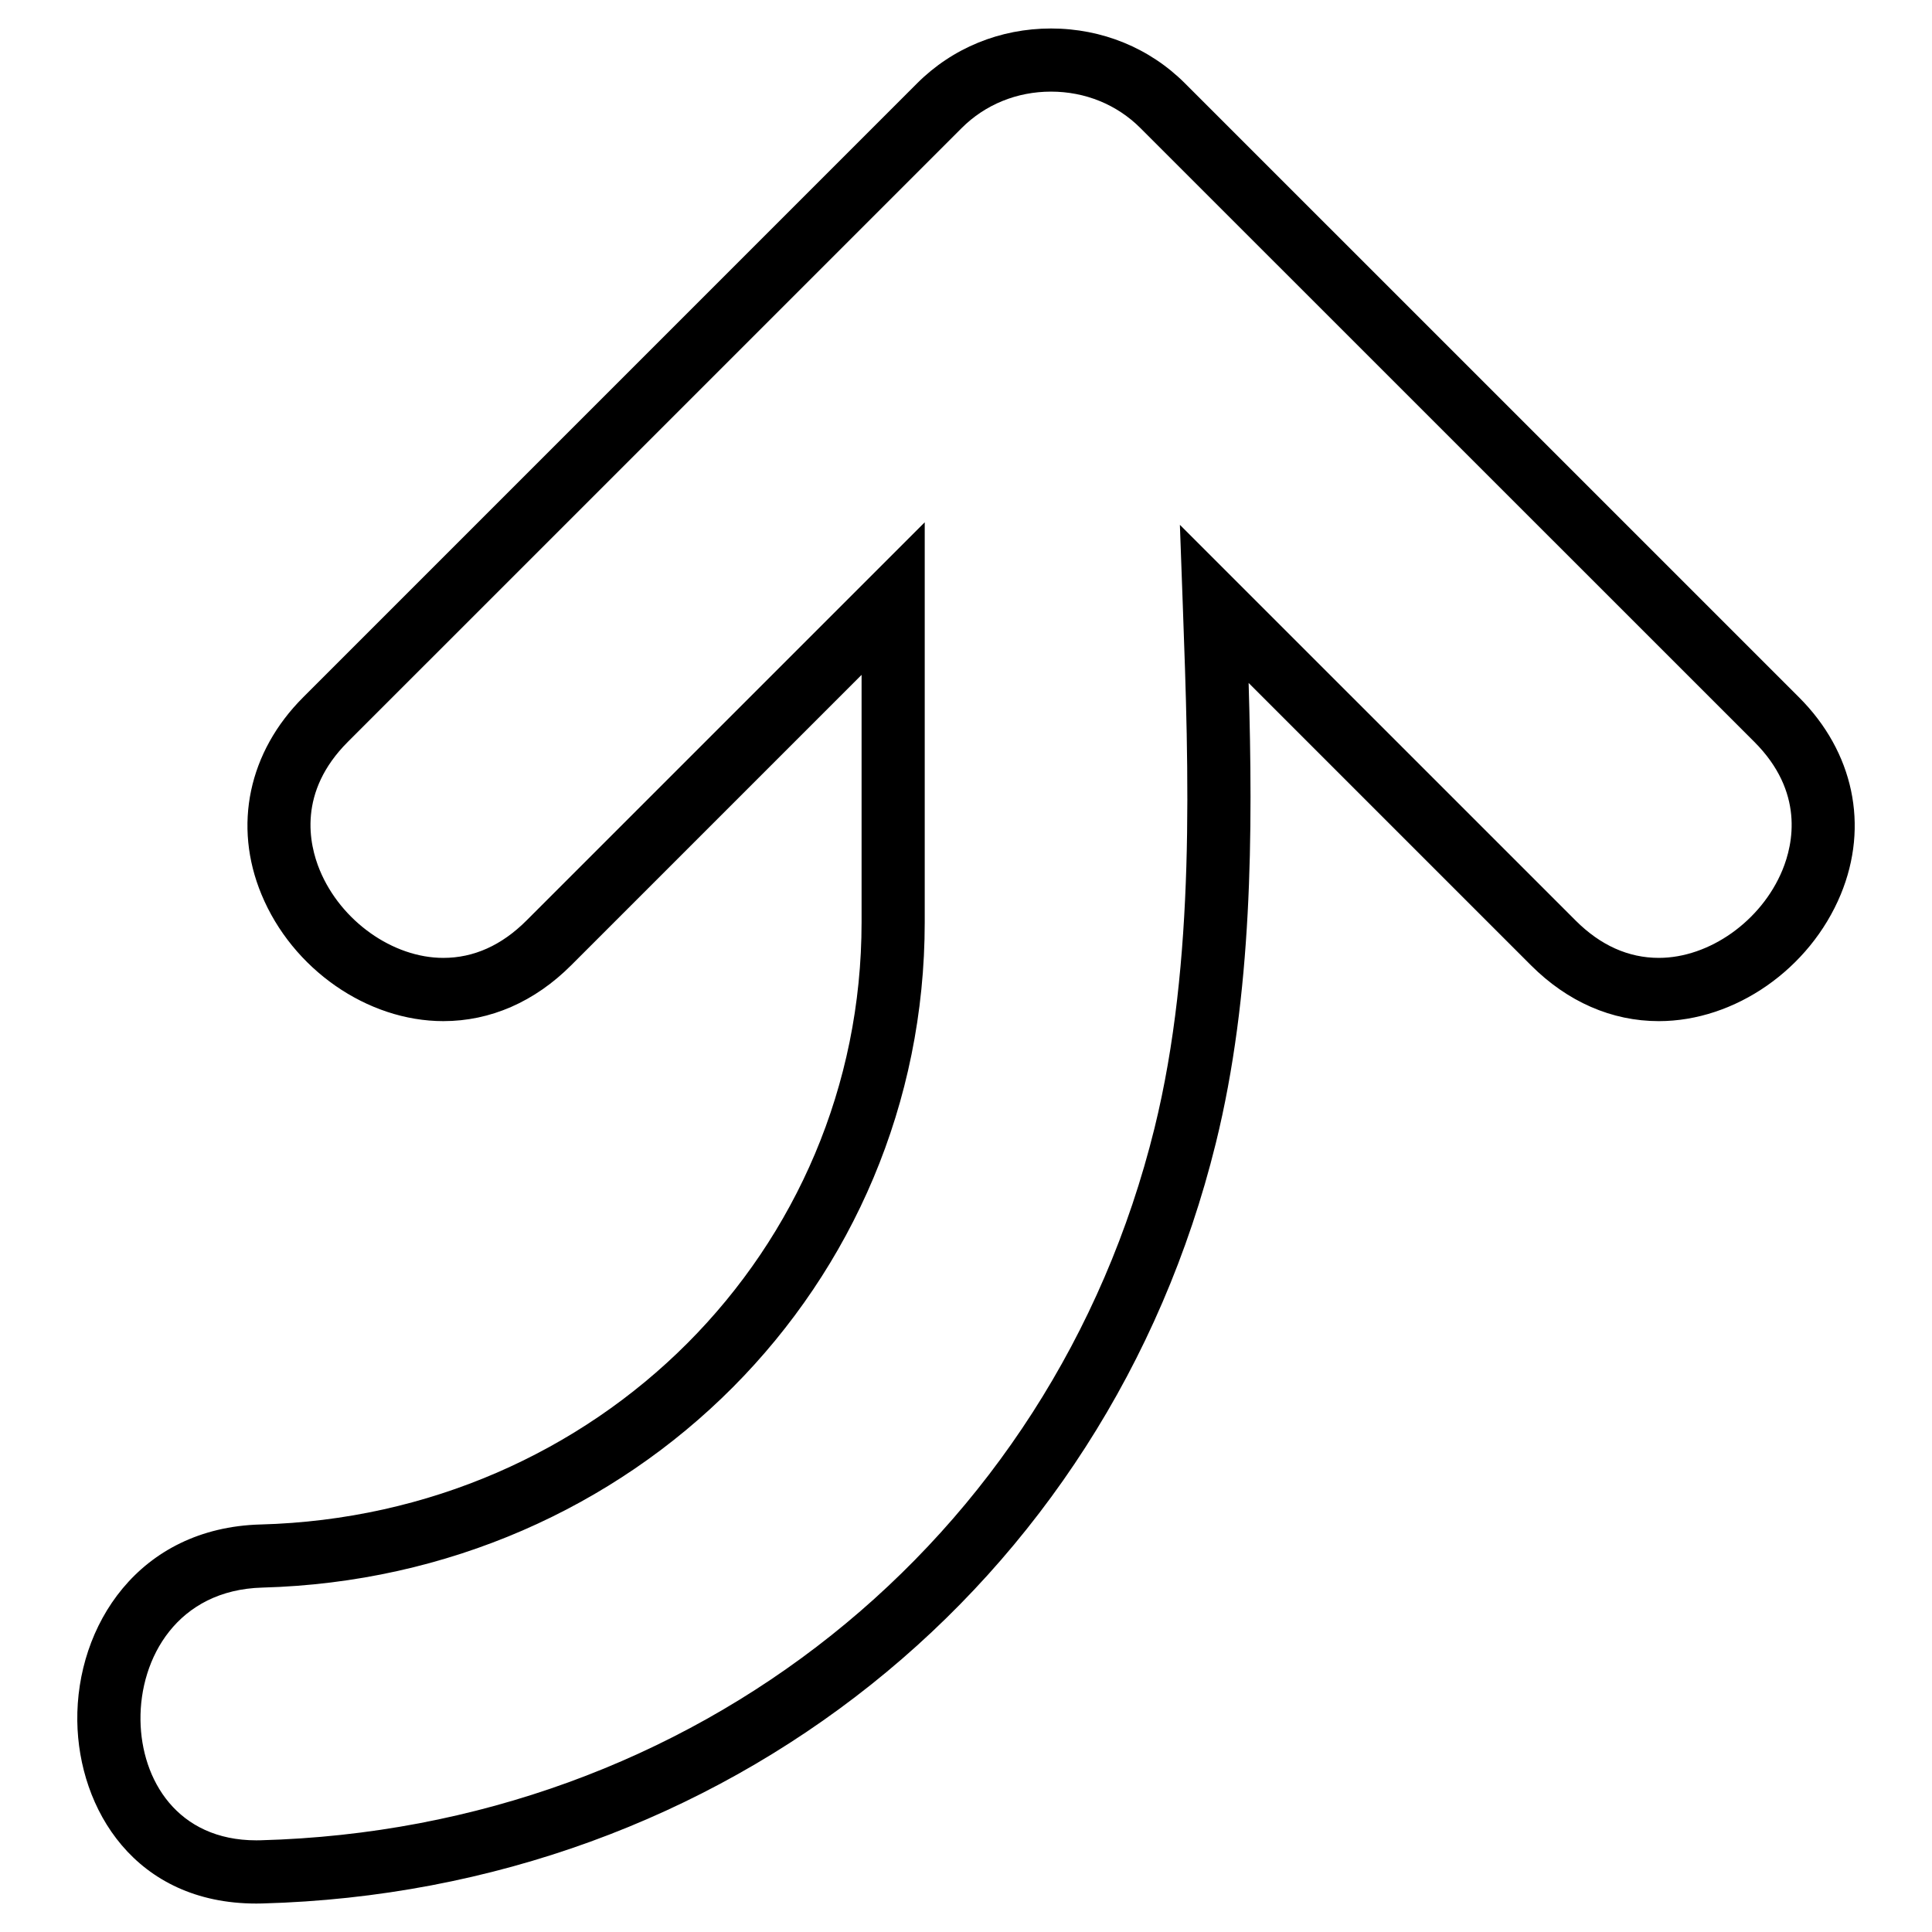
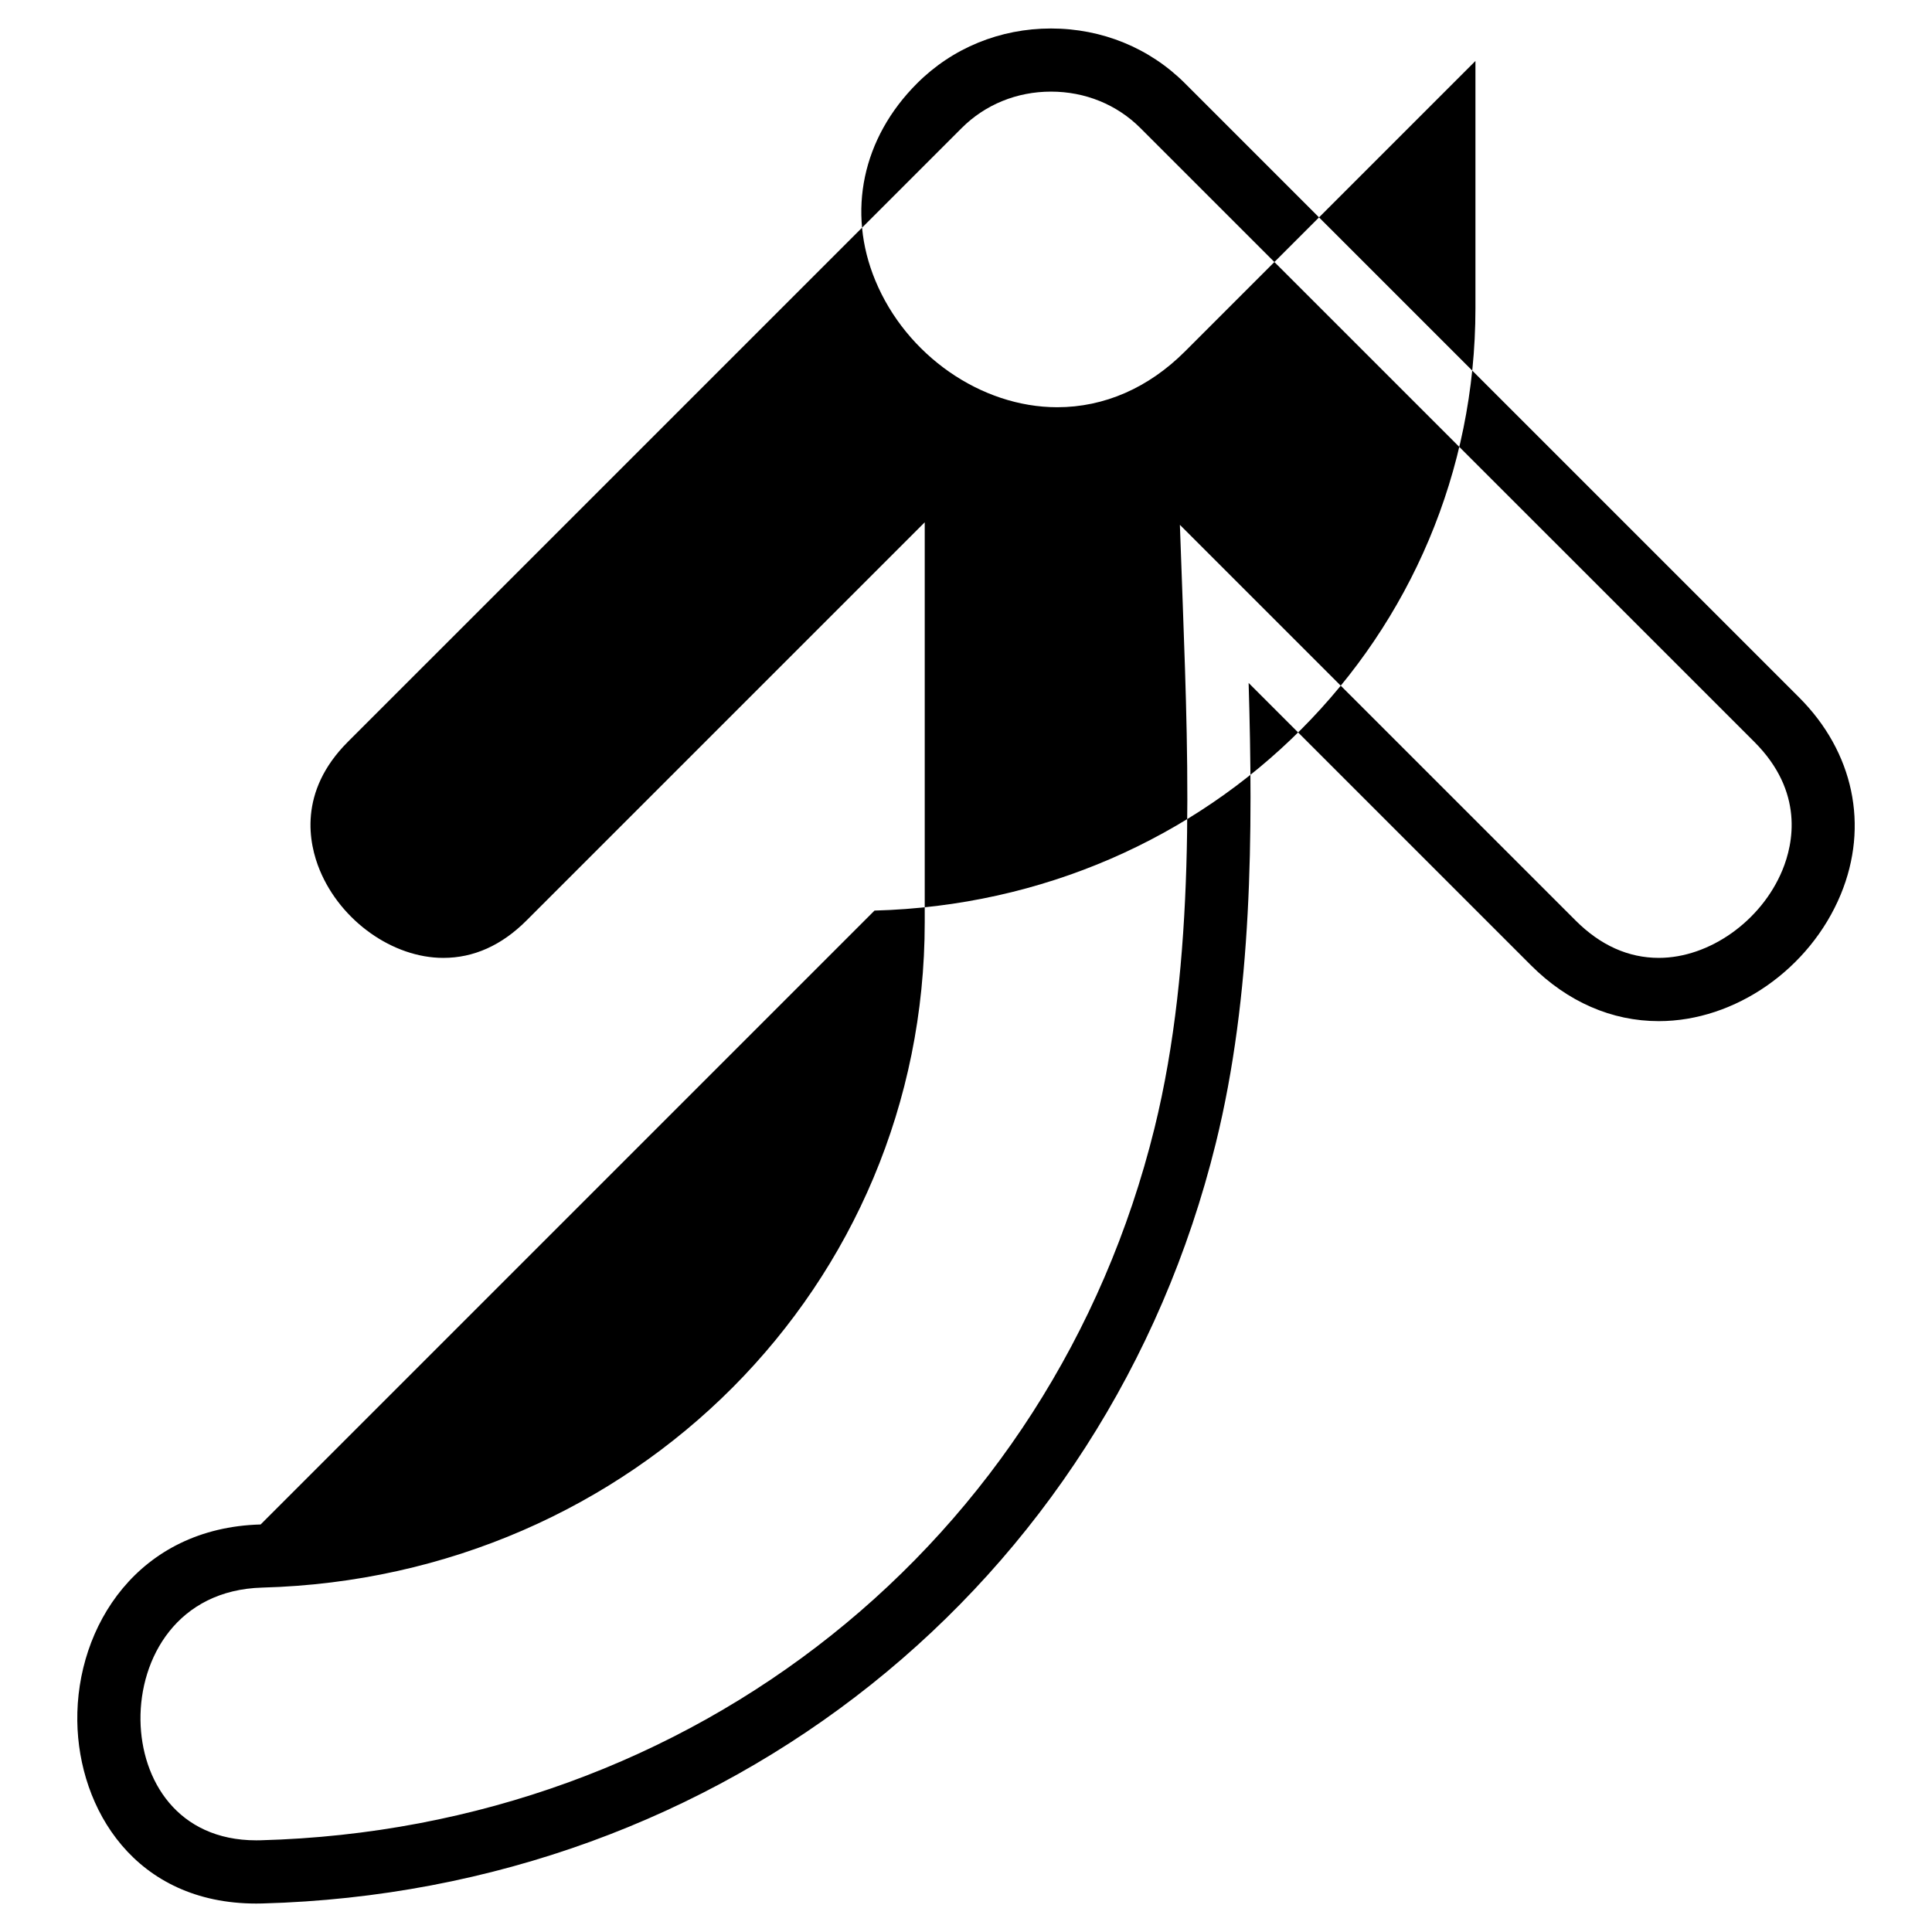
<svg xmlns="http://www.w3.org/2000/svg" fill="#000000" width="800px" height="800px" version="1.1" viewBox="144 144 512 512">
-   <path d="m213.07 548c-32.344 0.871-48.918 26.879-48.586 52.109 0.316 23.285 15.297 48.352 47.434 48.352l1.613-0.023c122.21-3.293 223.76-84.246 252.66-201.43 9.73-39.422 9.883-82.297 8.707-122.02l74.832 74.832c9.68 9.672 21.391 14.793 33.871 14.793 20.199 0 40.023-13.801 48.211-33.562 7.551-18.246 3.426-37.781-11.055-52.25l-162.71-162.7c-9.375-9.383-21.992-14.547-35.512-14.551-13.523 0-26.137 5.168-35.512 14.551l-162.68 162.69c-14.484 14.473-18.617 34.012-11.047 52.25 8.176 19.766 27.996 33.57 48.195 33.57 12.473 0 24.188-5.117 33.867-14.793l76.969-76.973v65.539c-0.004 87.094-69.957 157.21-159.25 159.62zm70.441-160.04c-6.566 6.566-13.969 9.891-22.027 9.891-13.395 0-27.16-9.77-32.734-23.23-2.91-7.019-5.809-20.777 7.422-34.012l162.69-162.68c6.219-6.219 14.625-9.648 23.668-9.648 9.055 0 17.461 3.43 23.68 9.648l162.71 162.68c13.23 13.23 10.332 26.988 7.426 34.012-5.57 13.457-19.348 23.227-32.742 23.227-8.055 0-15.469-3.324-22.031-9.883l-104.89-104.88 0.77 21.266c1.598 44.215 3.414 94.344-7.5 138.63-27.086 109.79-122.27 185.62-236.88 188.71l-1.148 0.016c-20.906 0-30.48-15.984-30.695-31.824-0.215-16.504 9.793-34.543 32.305-35.156 98.426-2.648 175.53-80.117 175.53-176.36v-105.95z" />
+   <path d="m213.07 548c-32.344 0.871-48.918 26.879-48.586 52.109 0.316 23.285 15.297 48.352 47.434 48.352l1.613-0.023c122.21-3.293 223.76-84.246 252.66-201.43 9.73-39.422 9.883-82.297 8.707-122.02l74.832 74.832c9.68 9.672 21.391 14.793 33.871 14.793 20.199 0 40.023-13.801 48.211-33.562 7.551-18.246 3.426-37.781-11.055-52.25l-162.71-162.7c-9.375-9.383-21.992-14.547-35.512-14.551-13.523 0-26.137 5.168-35.512 14.551c-14.484 14.473-18.617 34.012-11.047 52.25 8.176 19.766 27.996 33.57 48.195 33.57 12.473 0 24.188-5.117 33.867-14.793l76.969-76.973v65.539c-0.004 87.094-69.957 157.21-159.25 159.62zm70.441-160.04c-6.566 6.566-13.969 9.891-22.027 9.891-13.395 0-27.16-9.77-32.734-23.23-2.91-7.019-5.809-20.777 7.422-34.012l162.69-162.68c6.219-6.219 14.625-9.648 23.668-9.648 9.055 0 17.461 3.43 23.68 9.648l162.71 162.68c13.23 13.23 10.332 26.988 7.426 34.012-5.57 13.457-19.348 23.227-32.742 23.227-8.055 0-15.469-3.324-22.031-9.883l-104.89-104.88 0.77 21.266c1.598 44.215 3.414 94.344-7.5 138.63-27.086 109.79-122.27 185.62-236.88 188.71l-1.148 0.016c-20.906 0-30.48-15.984-30.695-31.824-0.215-16.504 9.793-34.543 32.305-35.156 98.426-2.648 175.53-80.117 175.53-176.36v-105.95z" />
</svg>